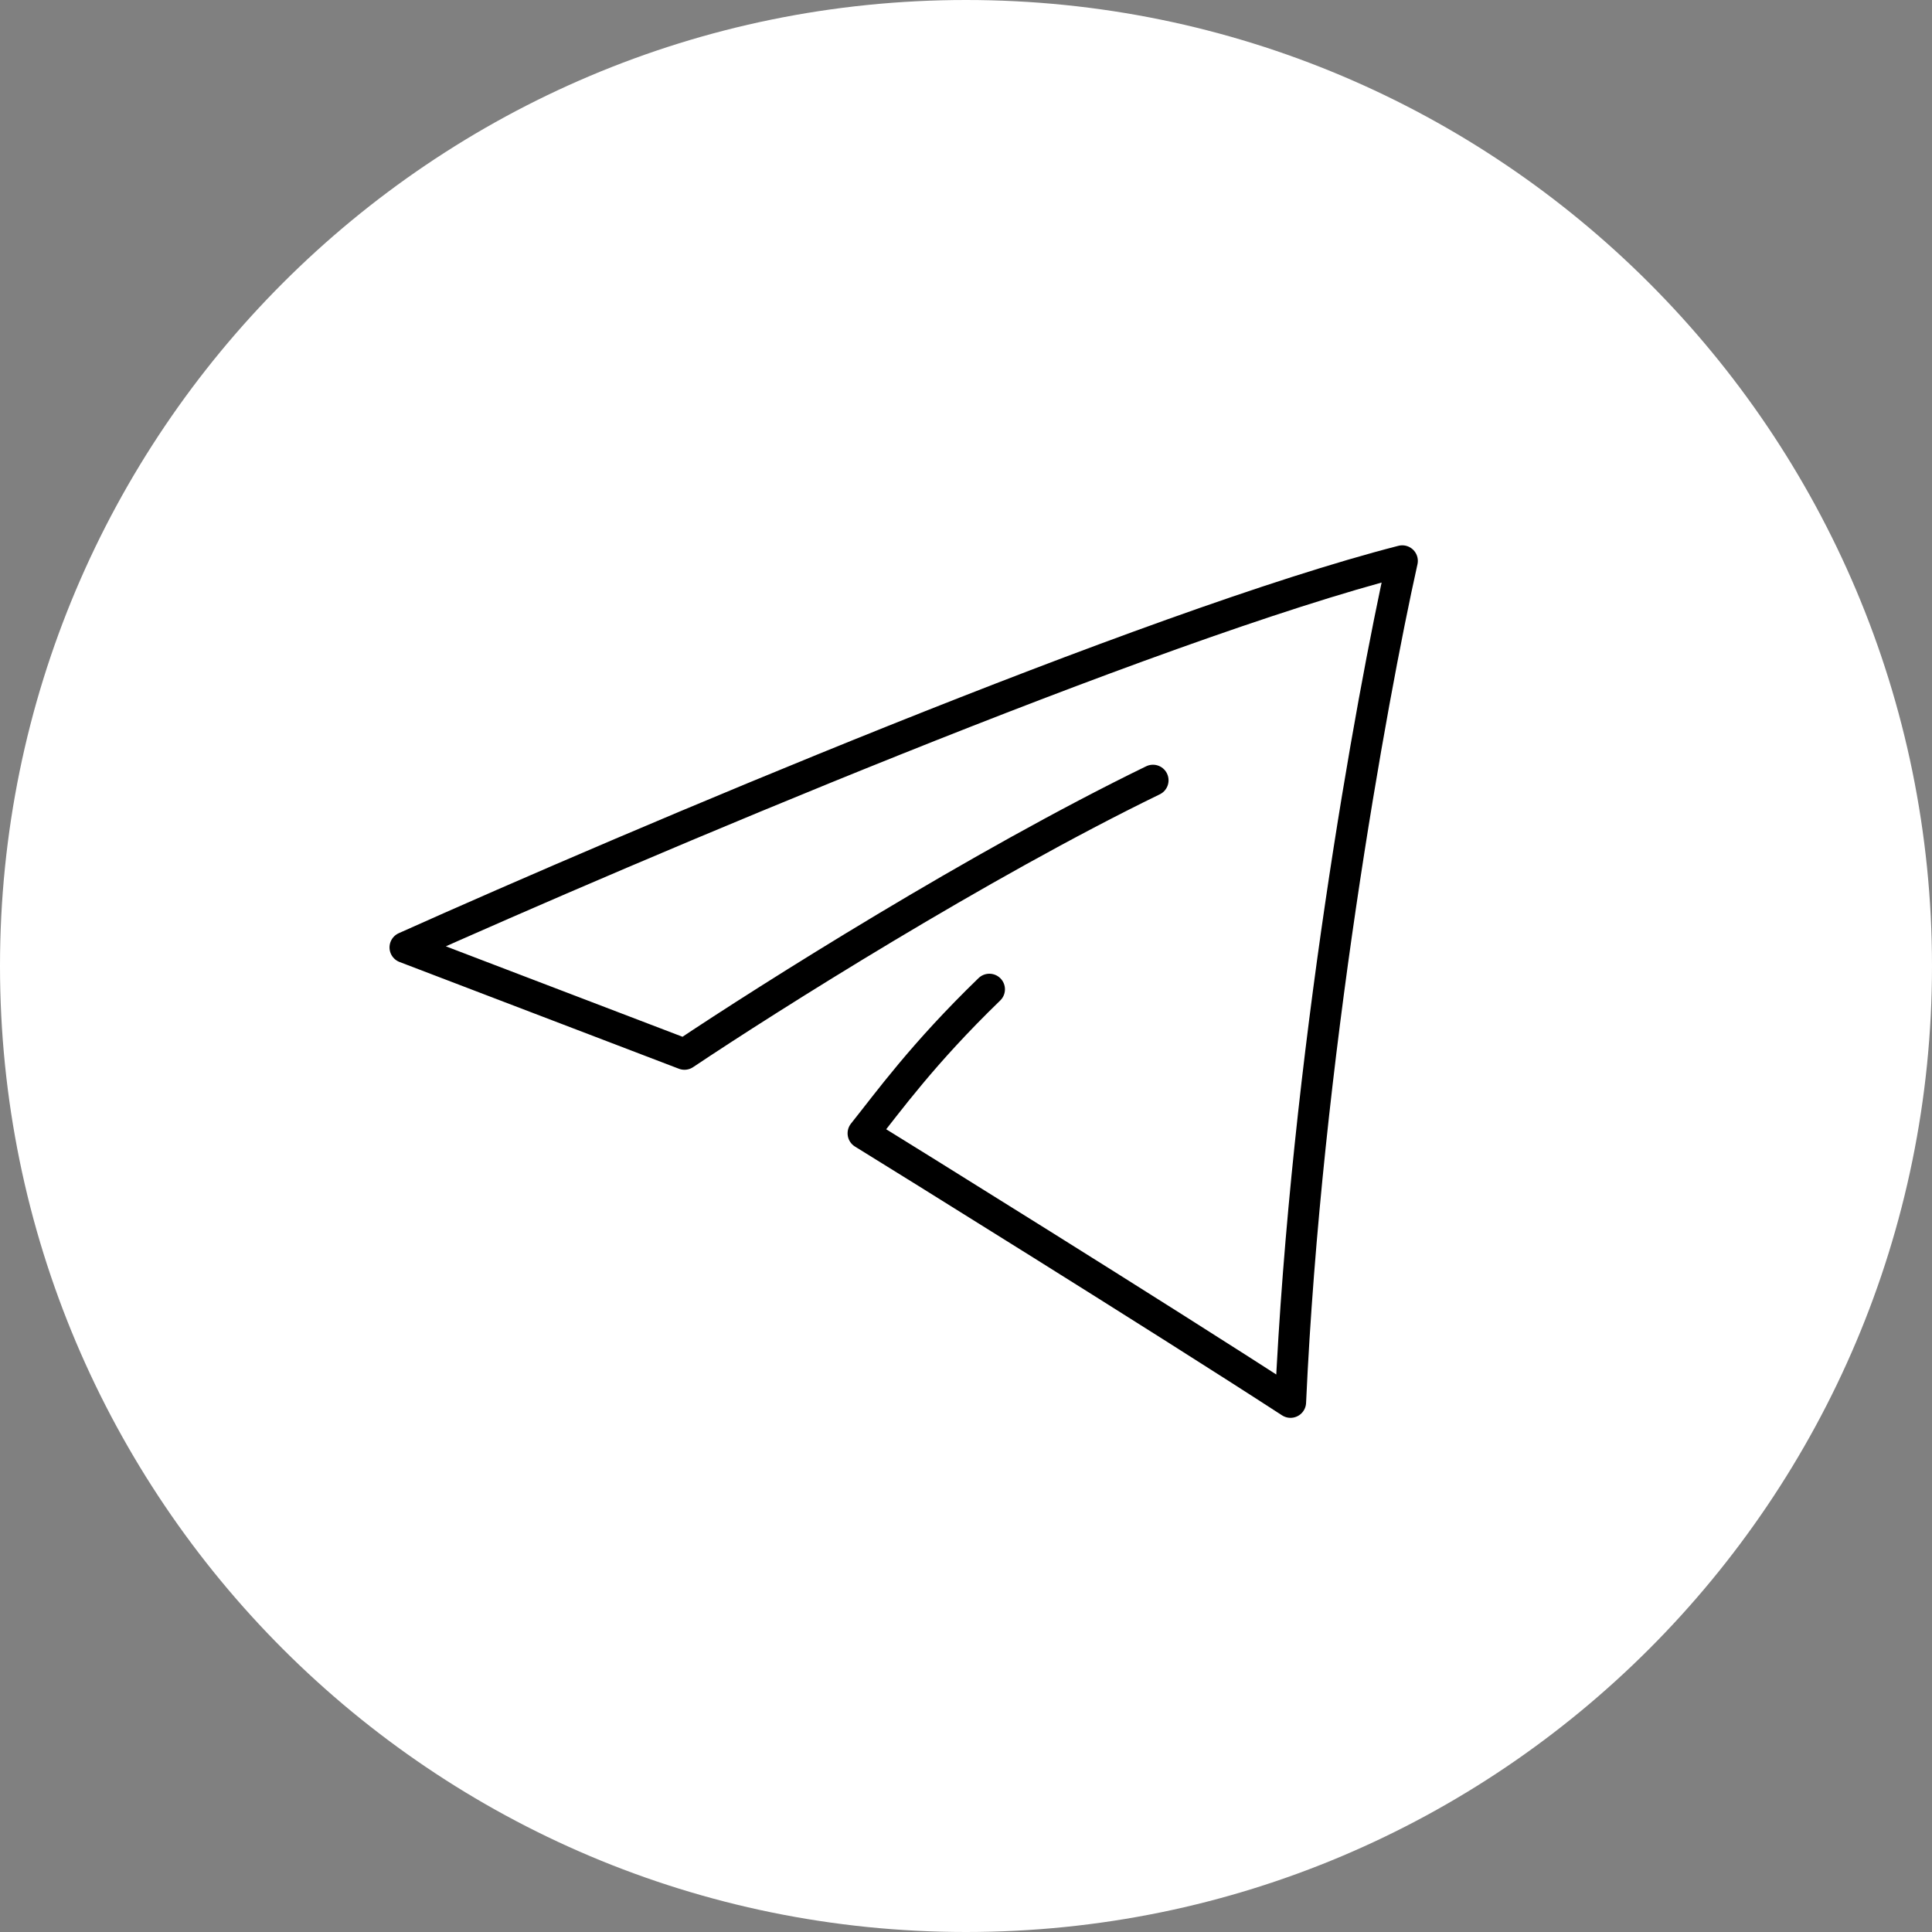
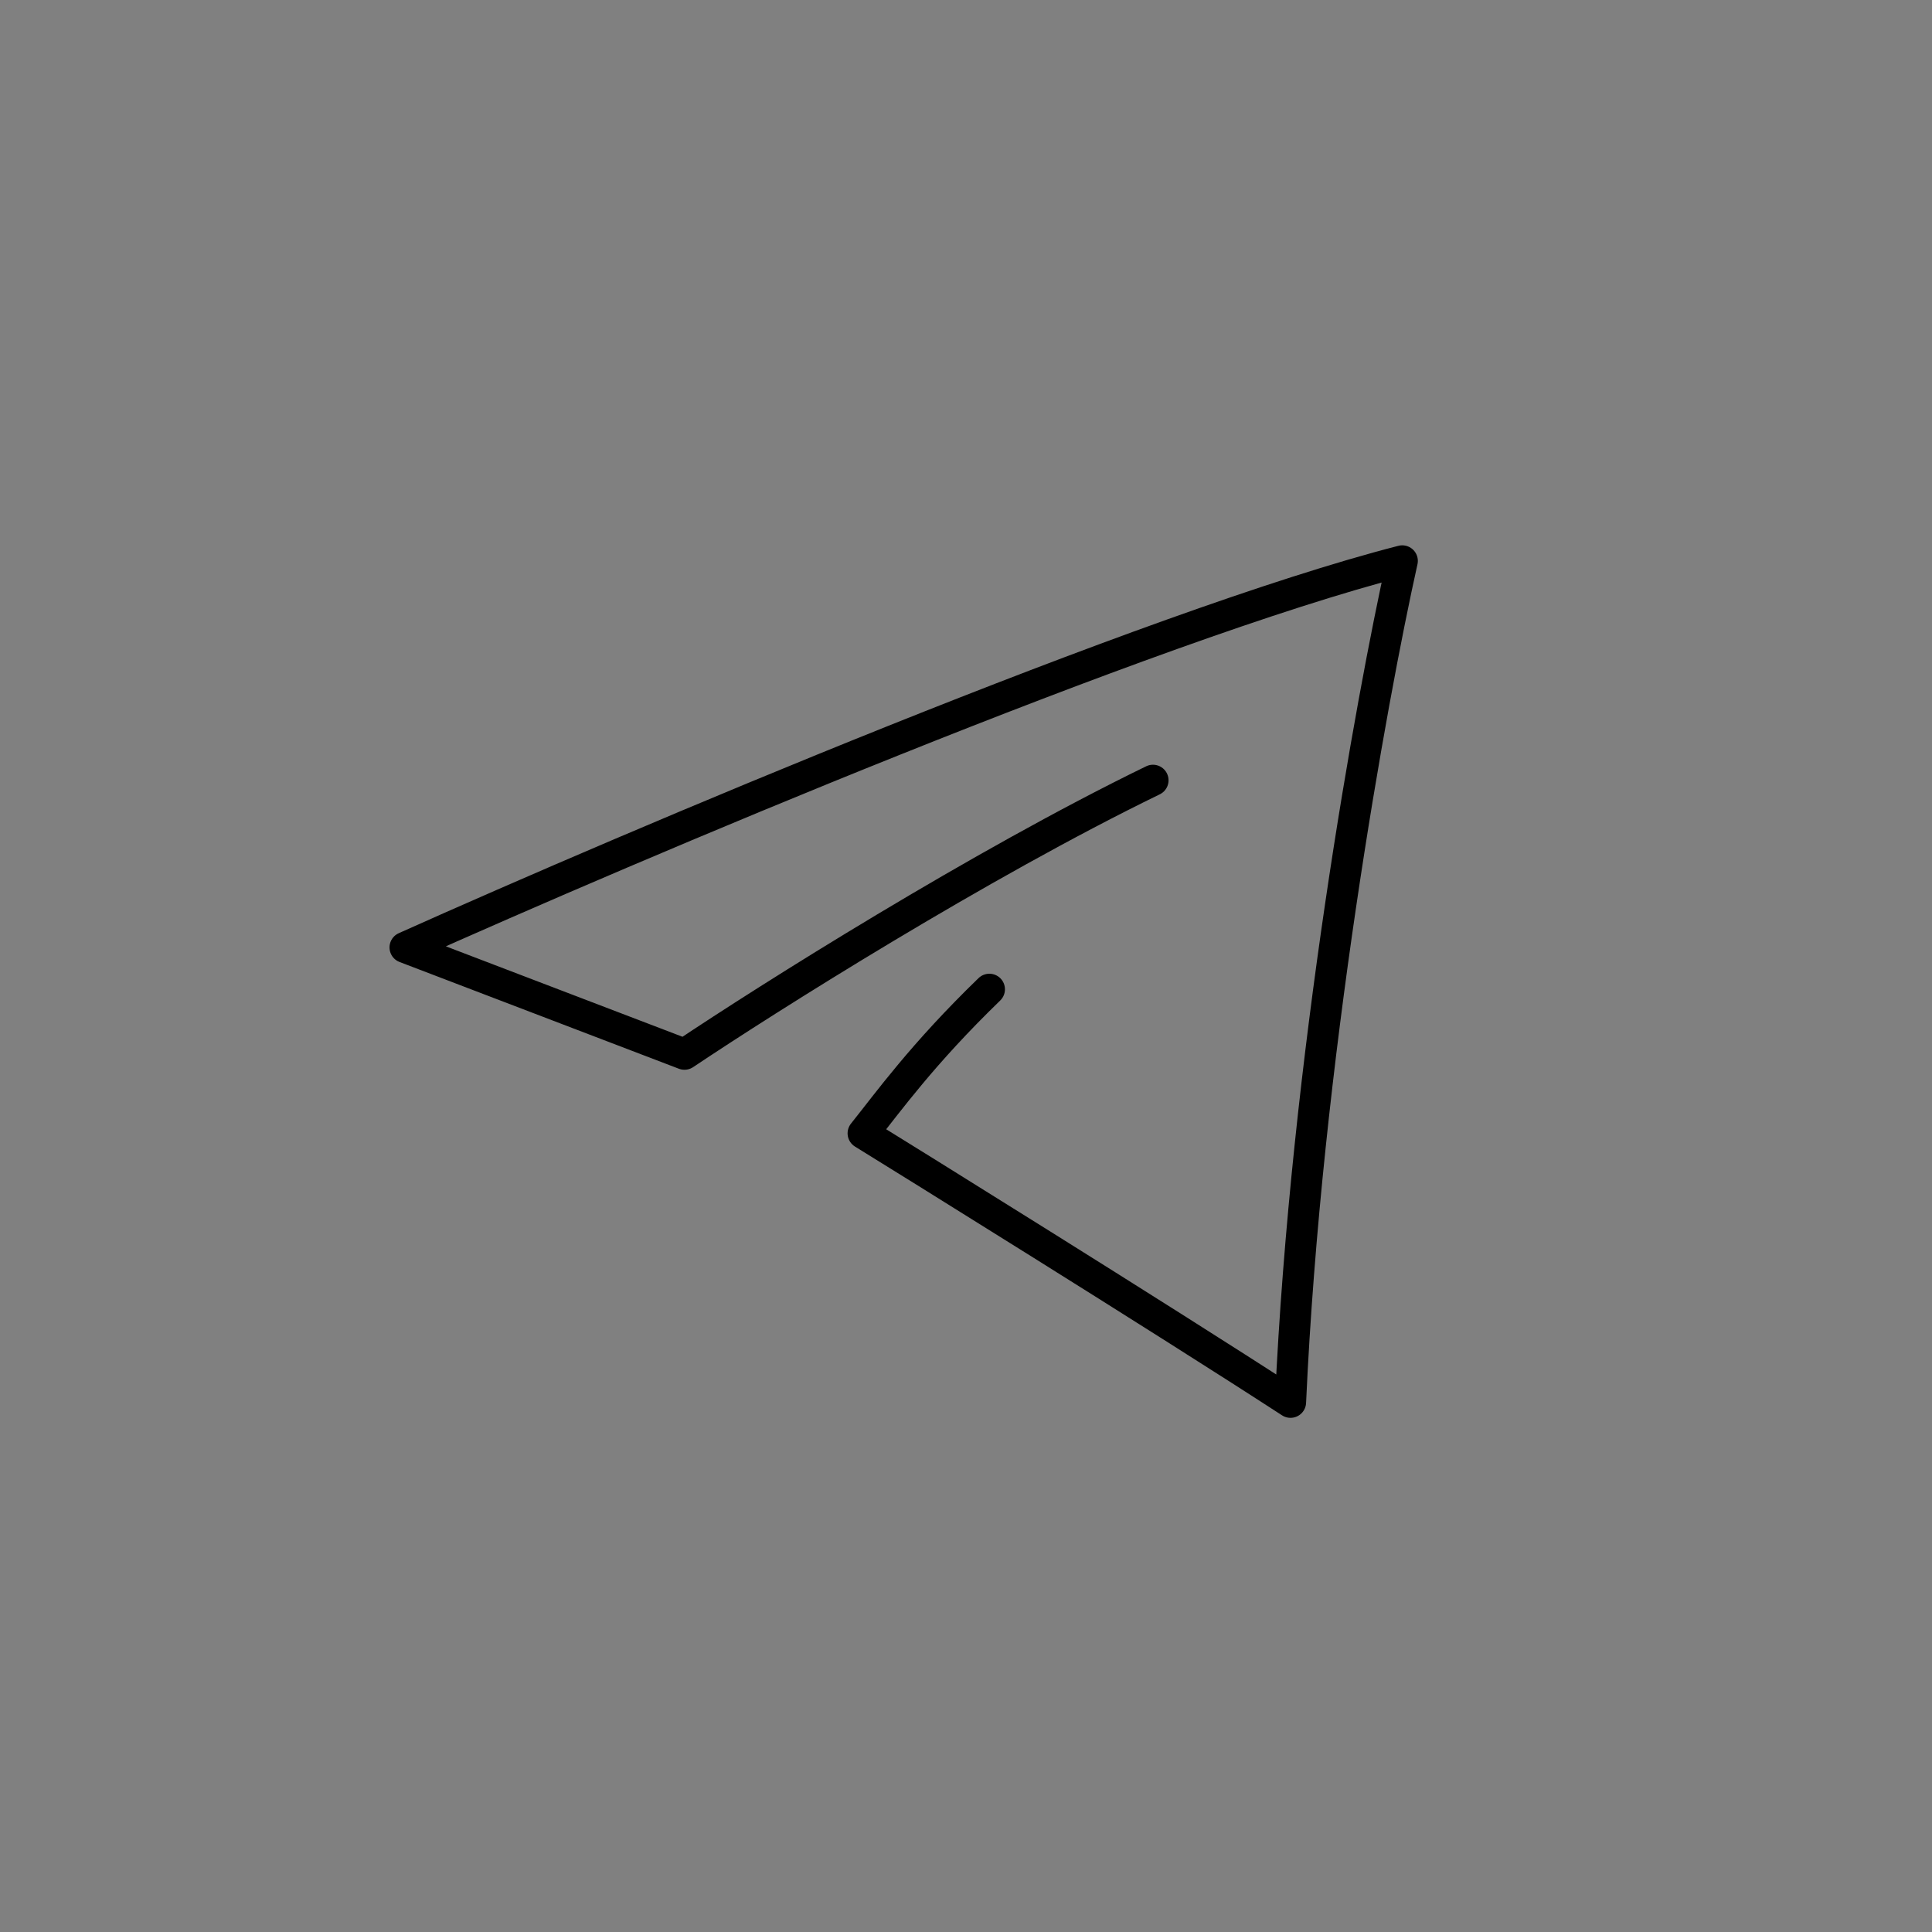
<svg xmlns="http://www.w3.org/2000/svg" width="62" height="62" viewBox="0 0 62 62" fill="none">
  <rect x="0" y="0" width="62" height="62" fill="#808080" stroke="none" />
-   <path d="M62 31C62 13.879 48.121 0 31 0C13.879 0 0 13.879 0 31C0 48.121 13.879 62 31 62C48.121 62 62 48.121 62 31Z" fill="white" />
  <path d="M31.75 31.748C29.6 33.83 28.505 35.364 27.7 36.369C28.859 37.082 37.23 42.282 41.414 45C41.91 34.035 44.011 22.431 45 18C36.89 20.083 20.287 27.137 13 30.404L21.965 33.83C24.66 32.026 31.44 27.744 37 25.041" stroke="black" stroke-linecap="round" stroke-linejoin="round" />
</svg>